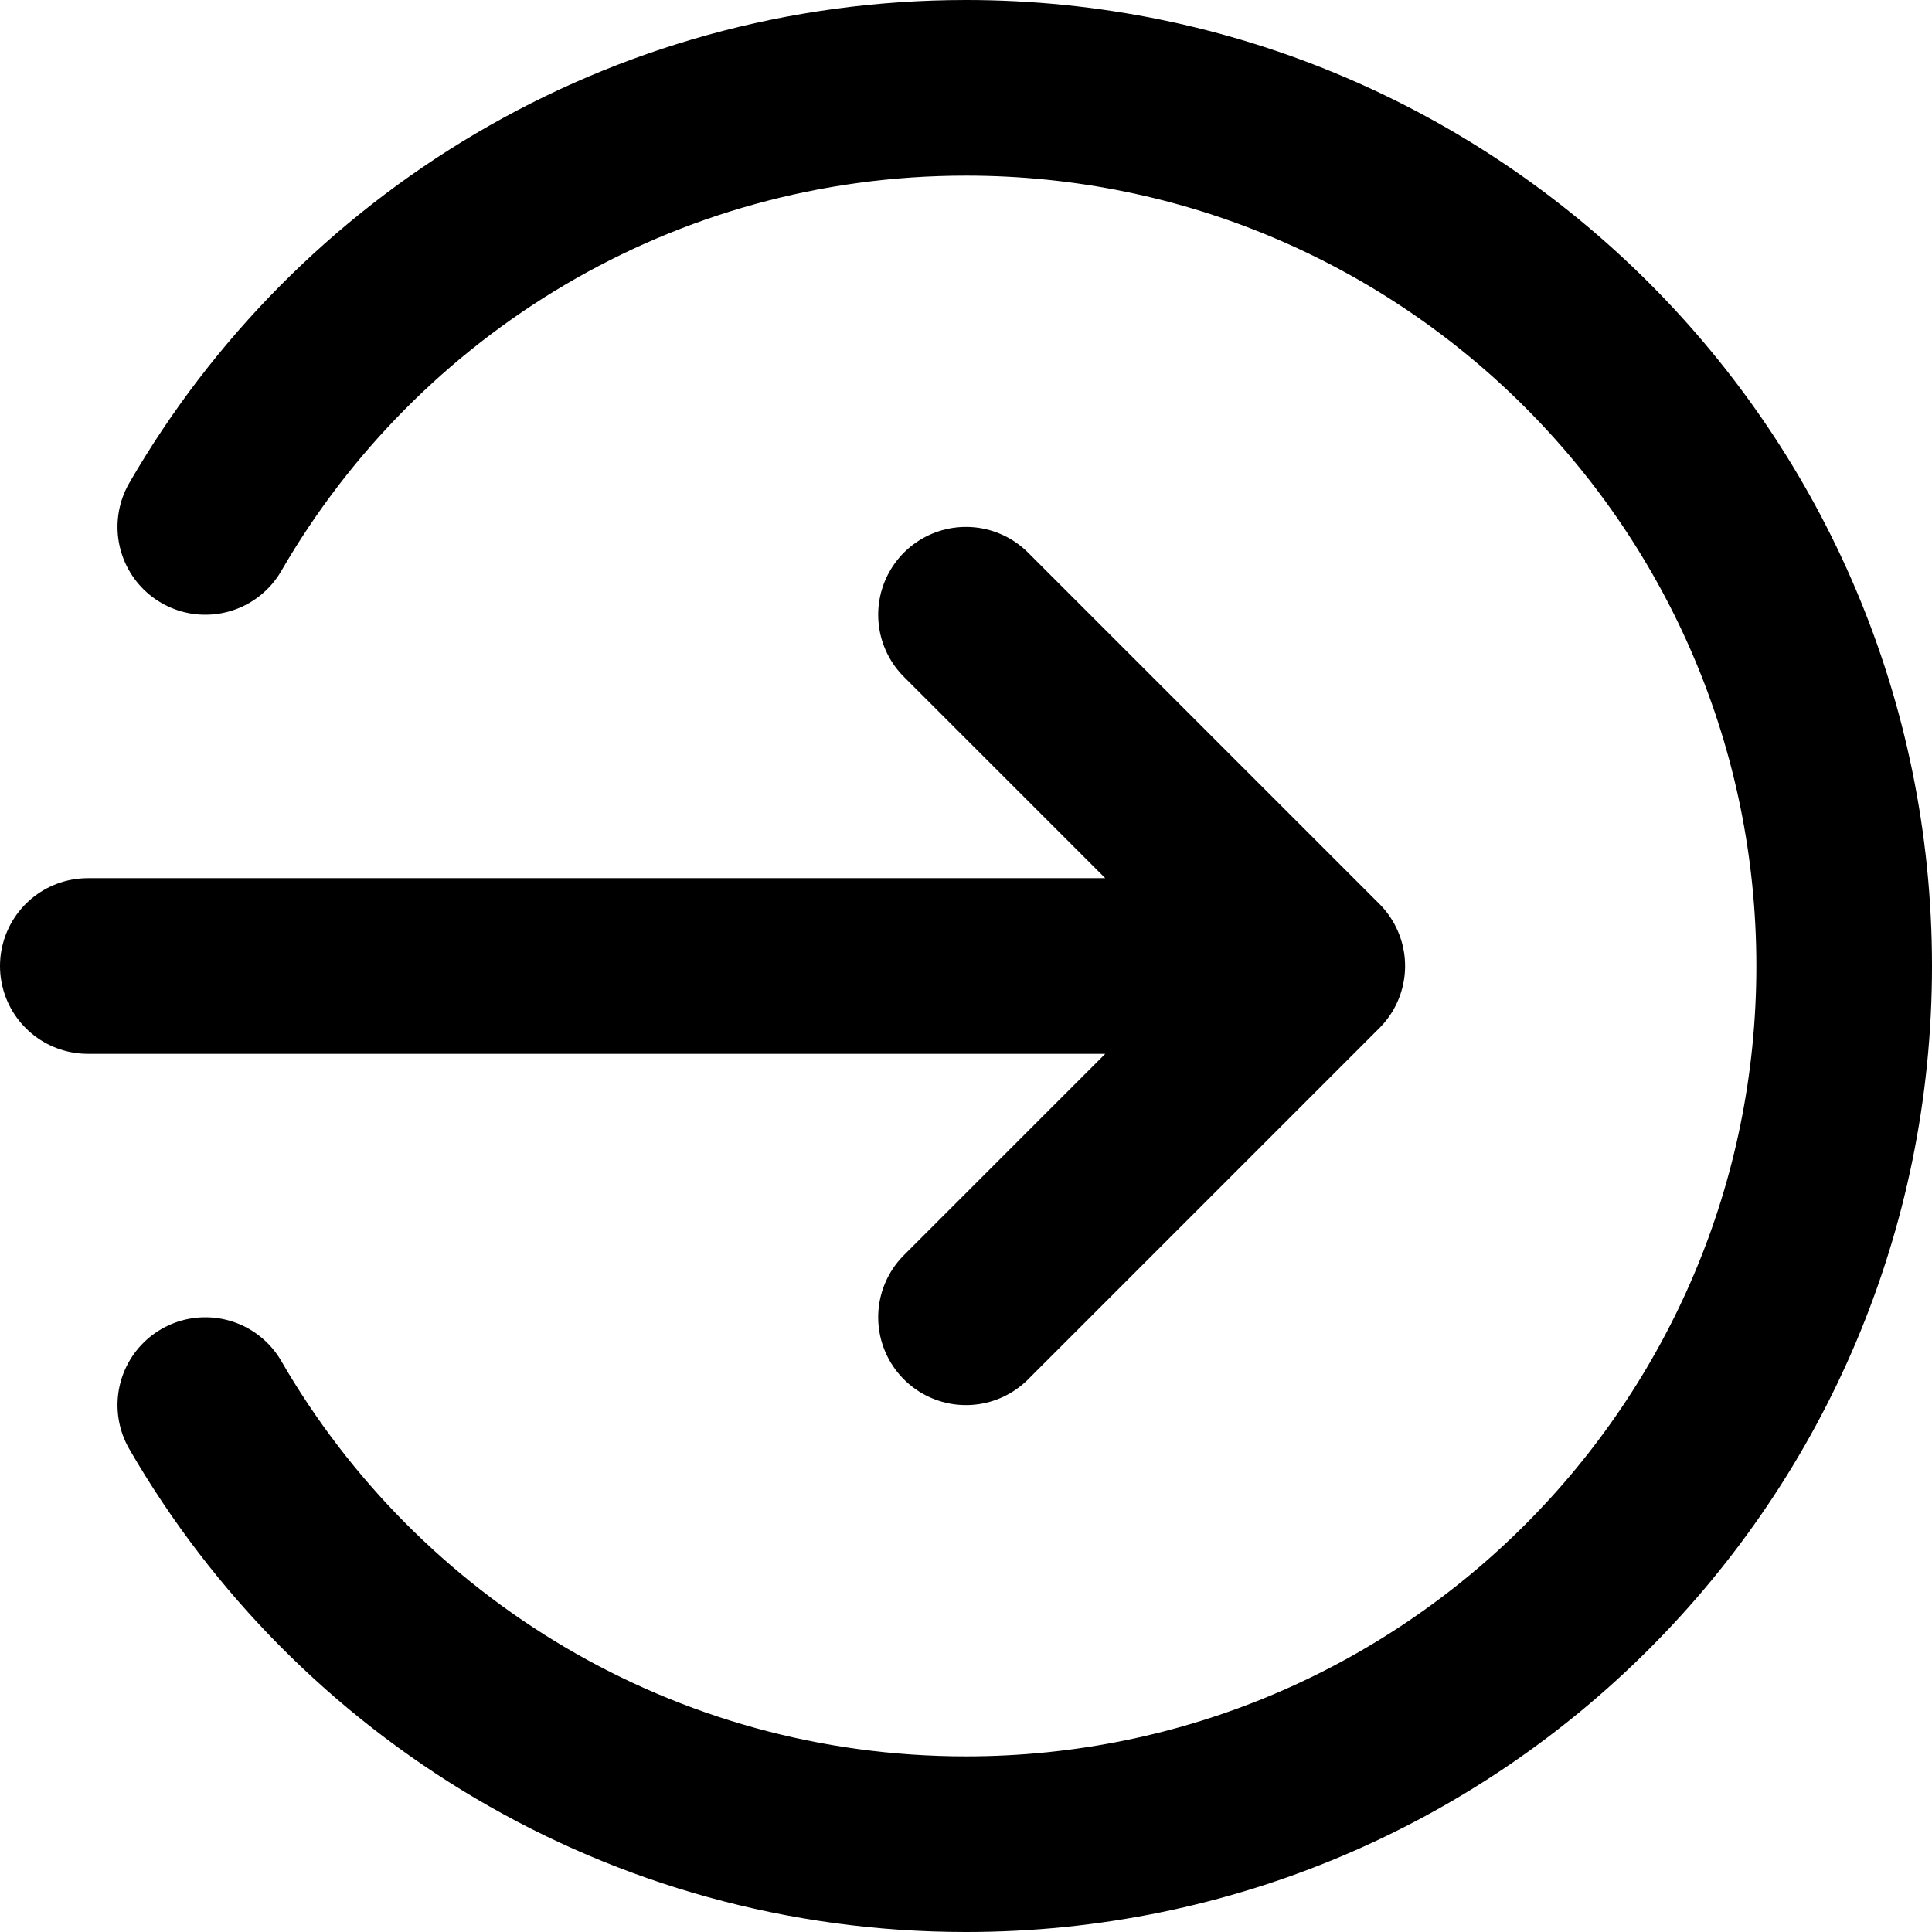
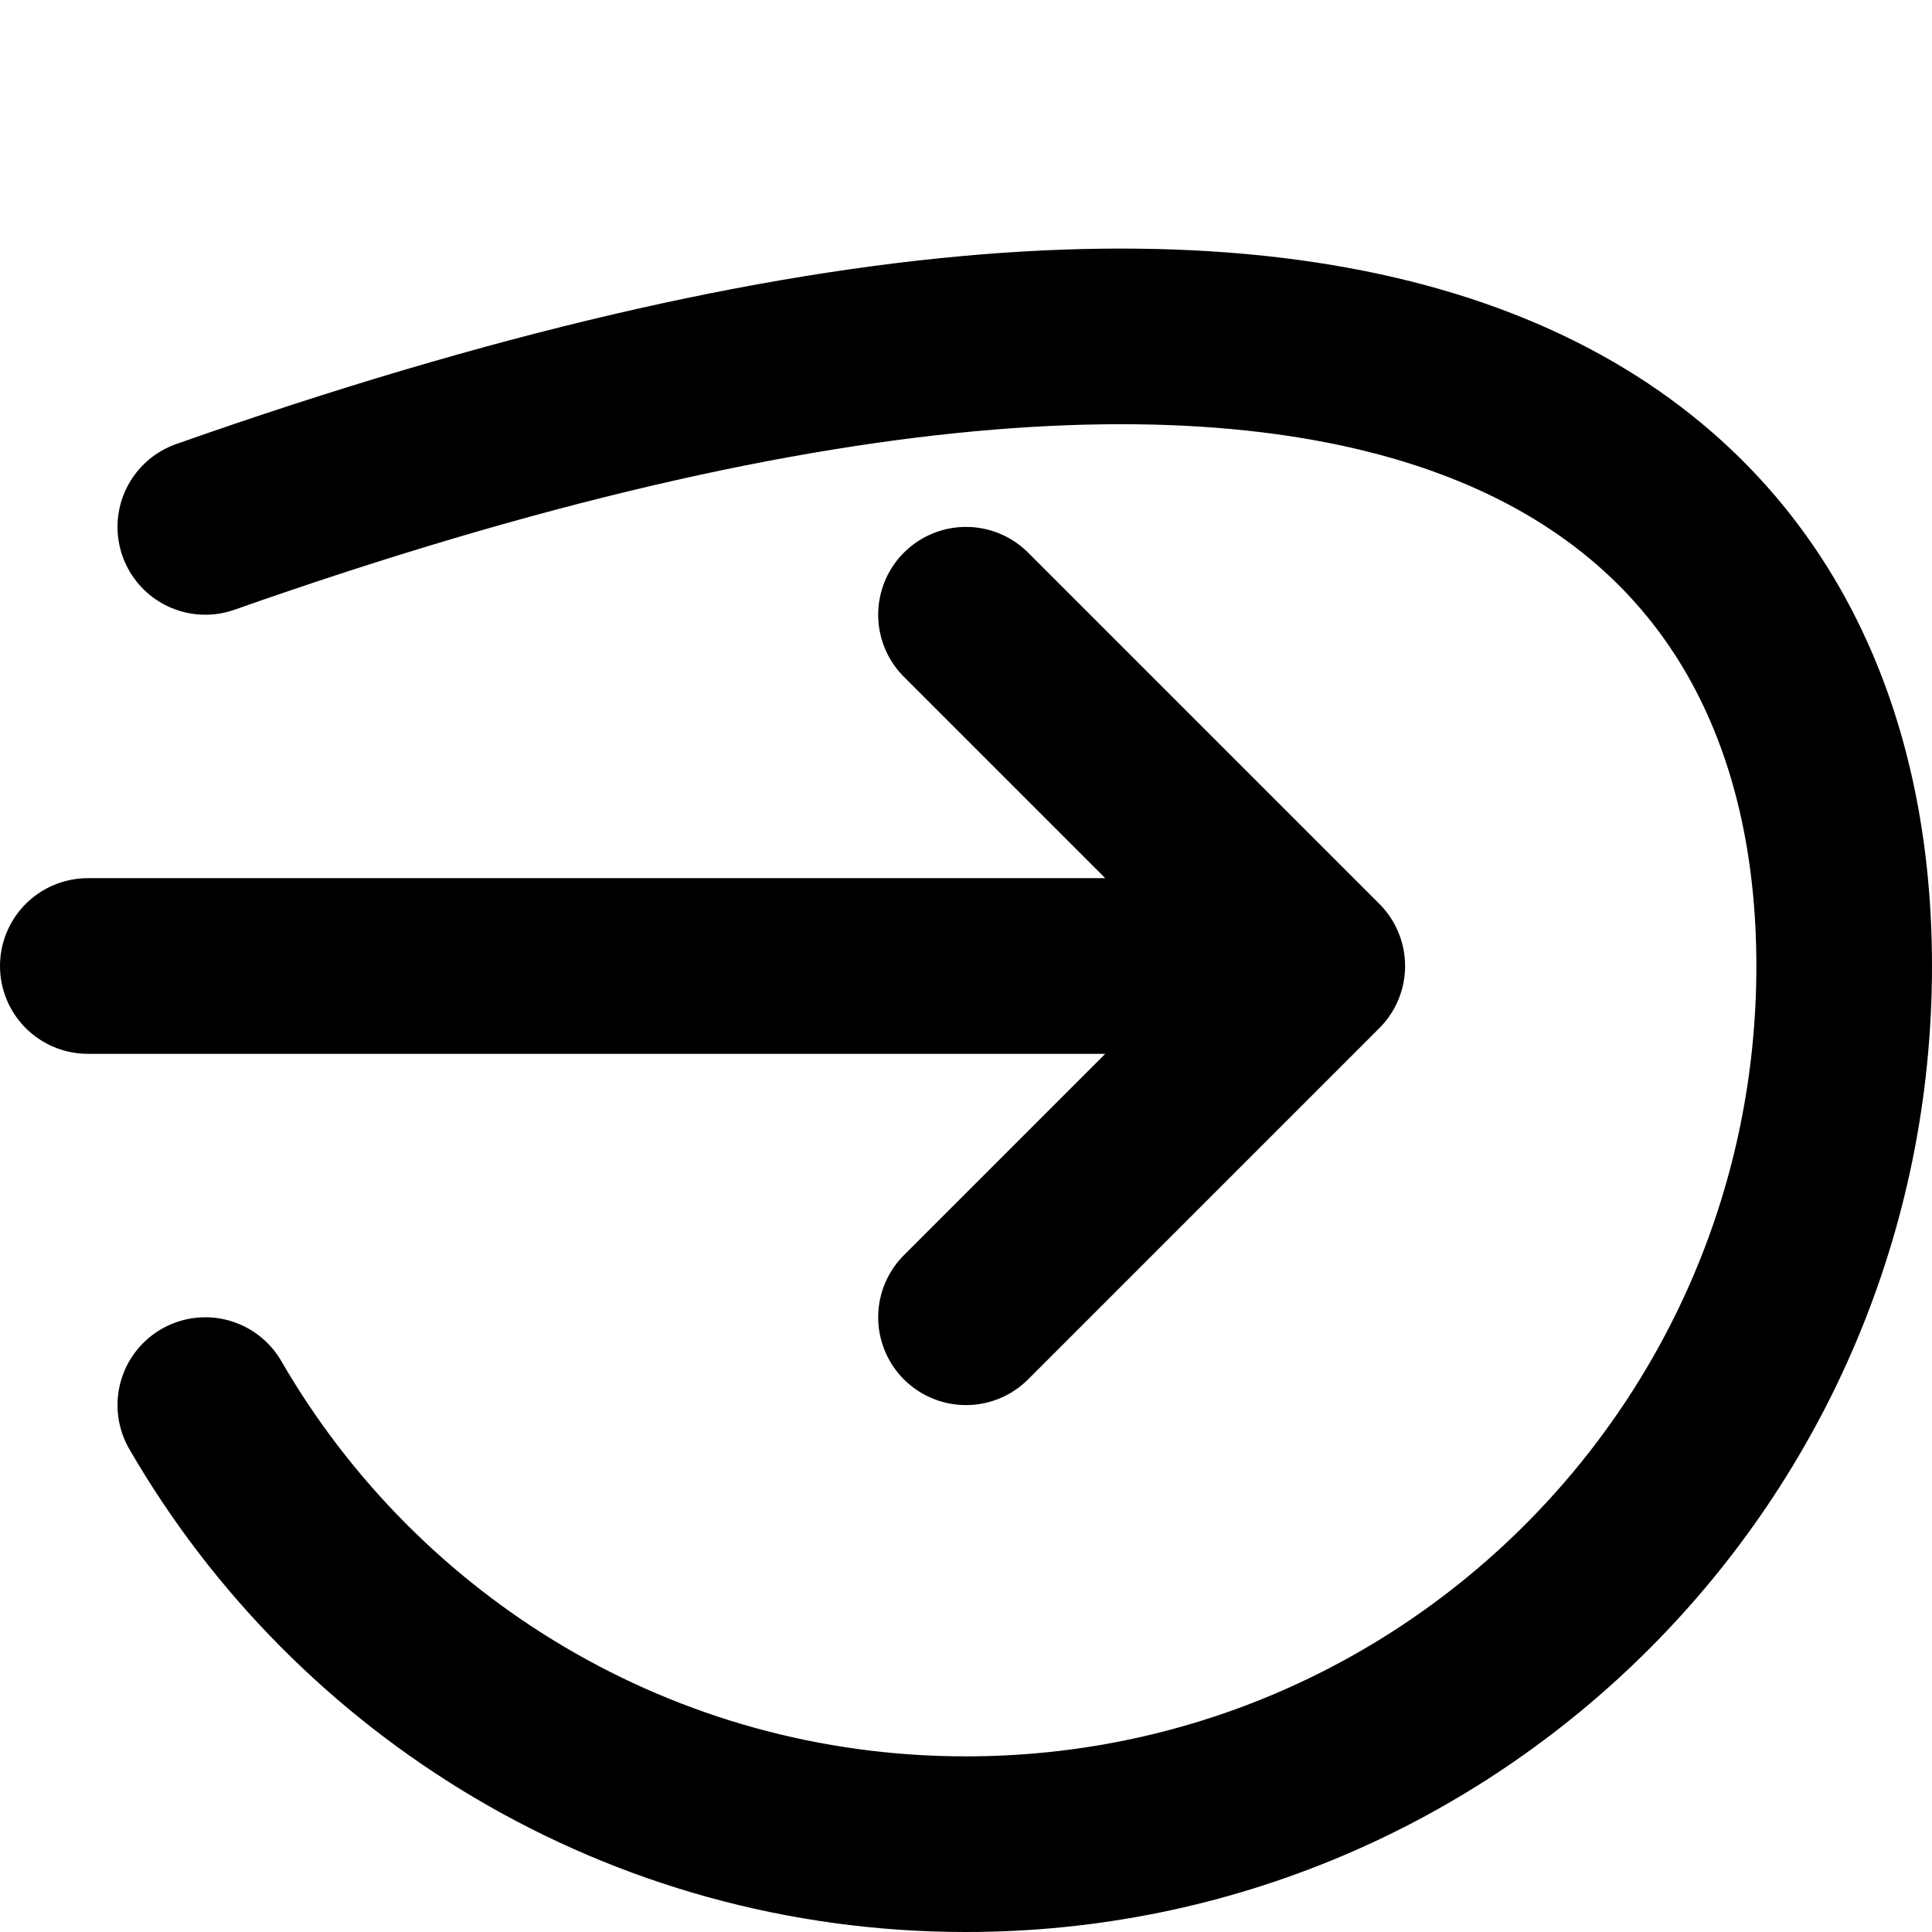
<svg xmlns="http://www.w3.org/2000/svg" width="22" height="22" viewBox="0 0 22 22" fill="none">
-   <path d="M2.338 6C4.067 3.011 7.299 1 11 1C16.523 1 21 5.477 21 11C21 16.523 16.523 21 11 21C7.299 21 4.067 18.989 2.338 16M11 15L15 11M15 11L11 7M15 11H1" stroke="black" stroke-width="2" stroke-linecap="round" stroke-linejoin="round" />
+   <path d="M2.338 6C16.523 1 21 5.477 21 11C21 16.523 16.523 21 11 21C7.299 21 4.067 18.989 2.338 16M11 15L15 11M15 11L11 7M15 11H1" stroke="black" stroke-width="2" stroke-linecap="round" stroke-linejoin="round" />
</svg>